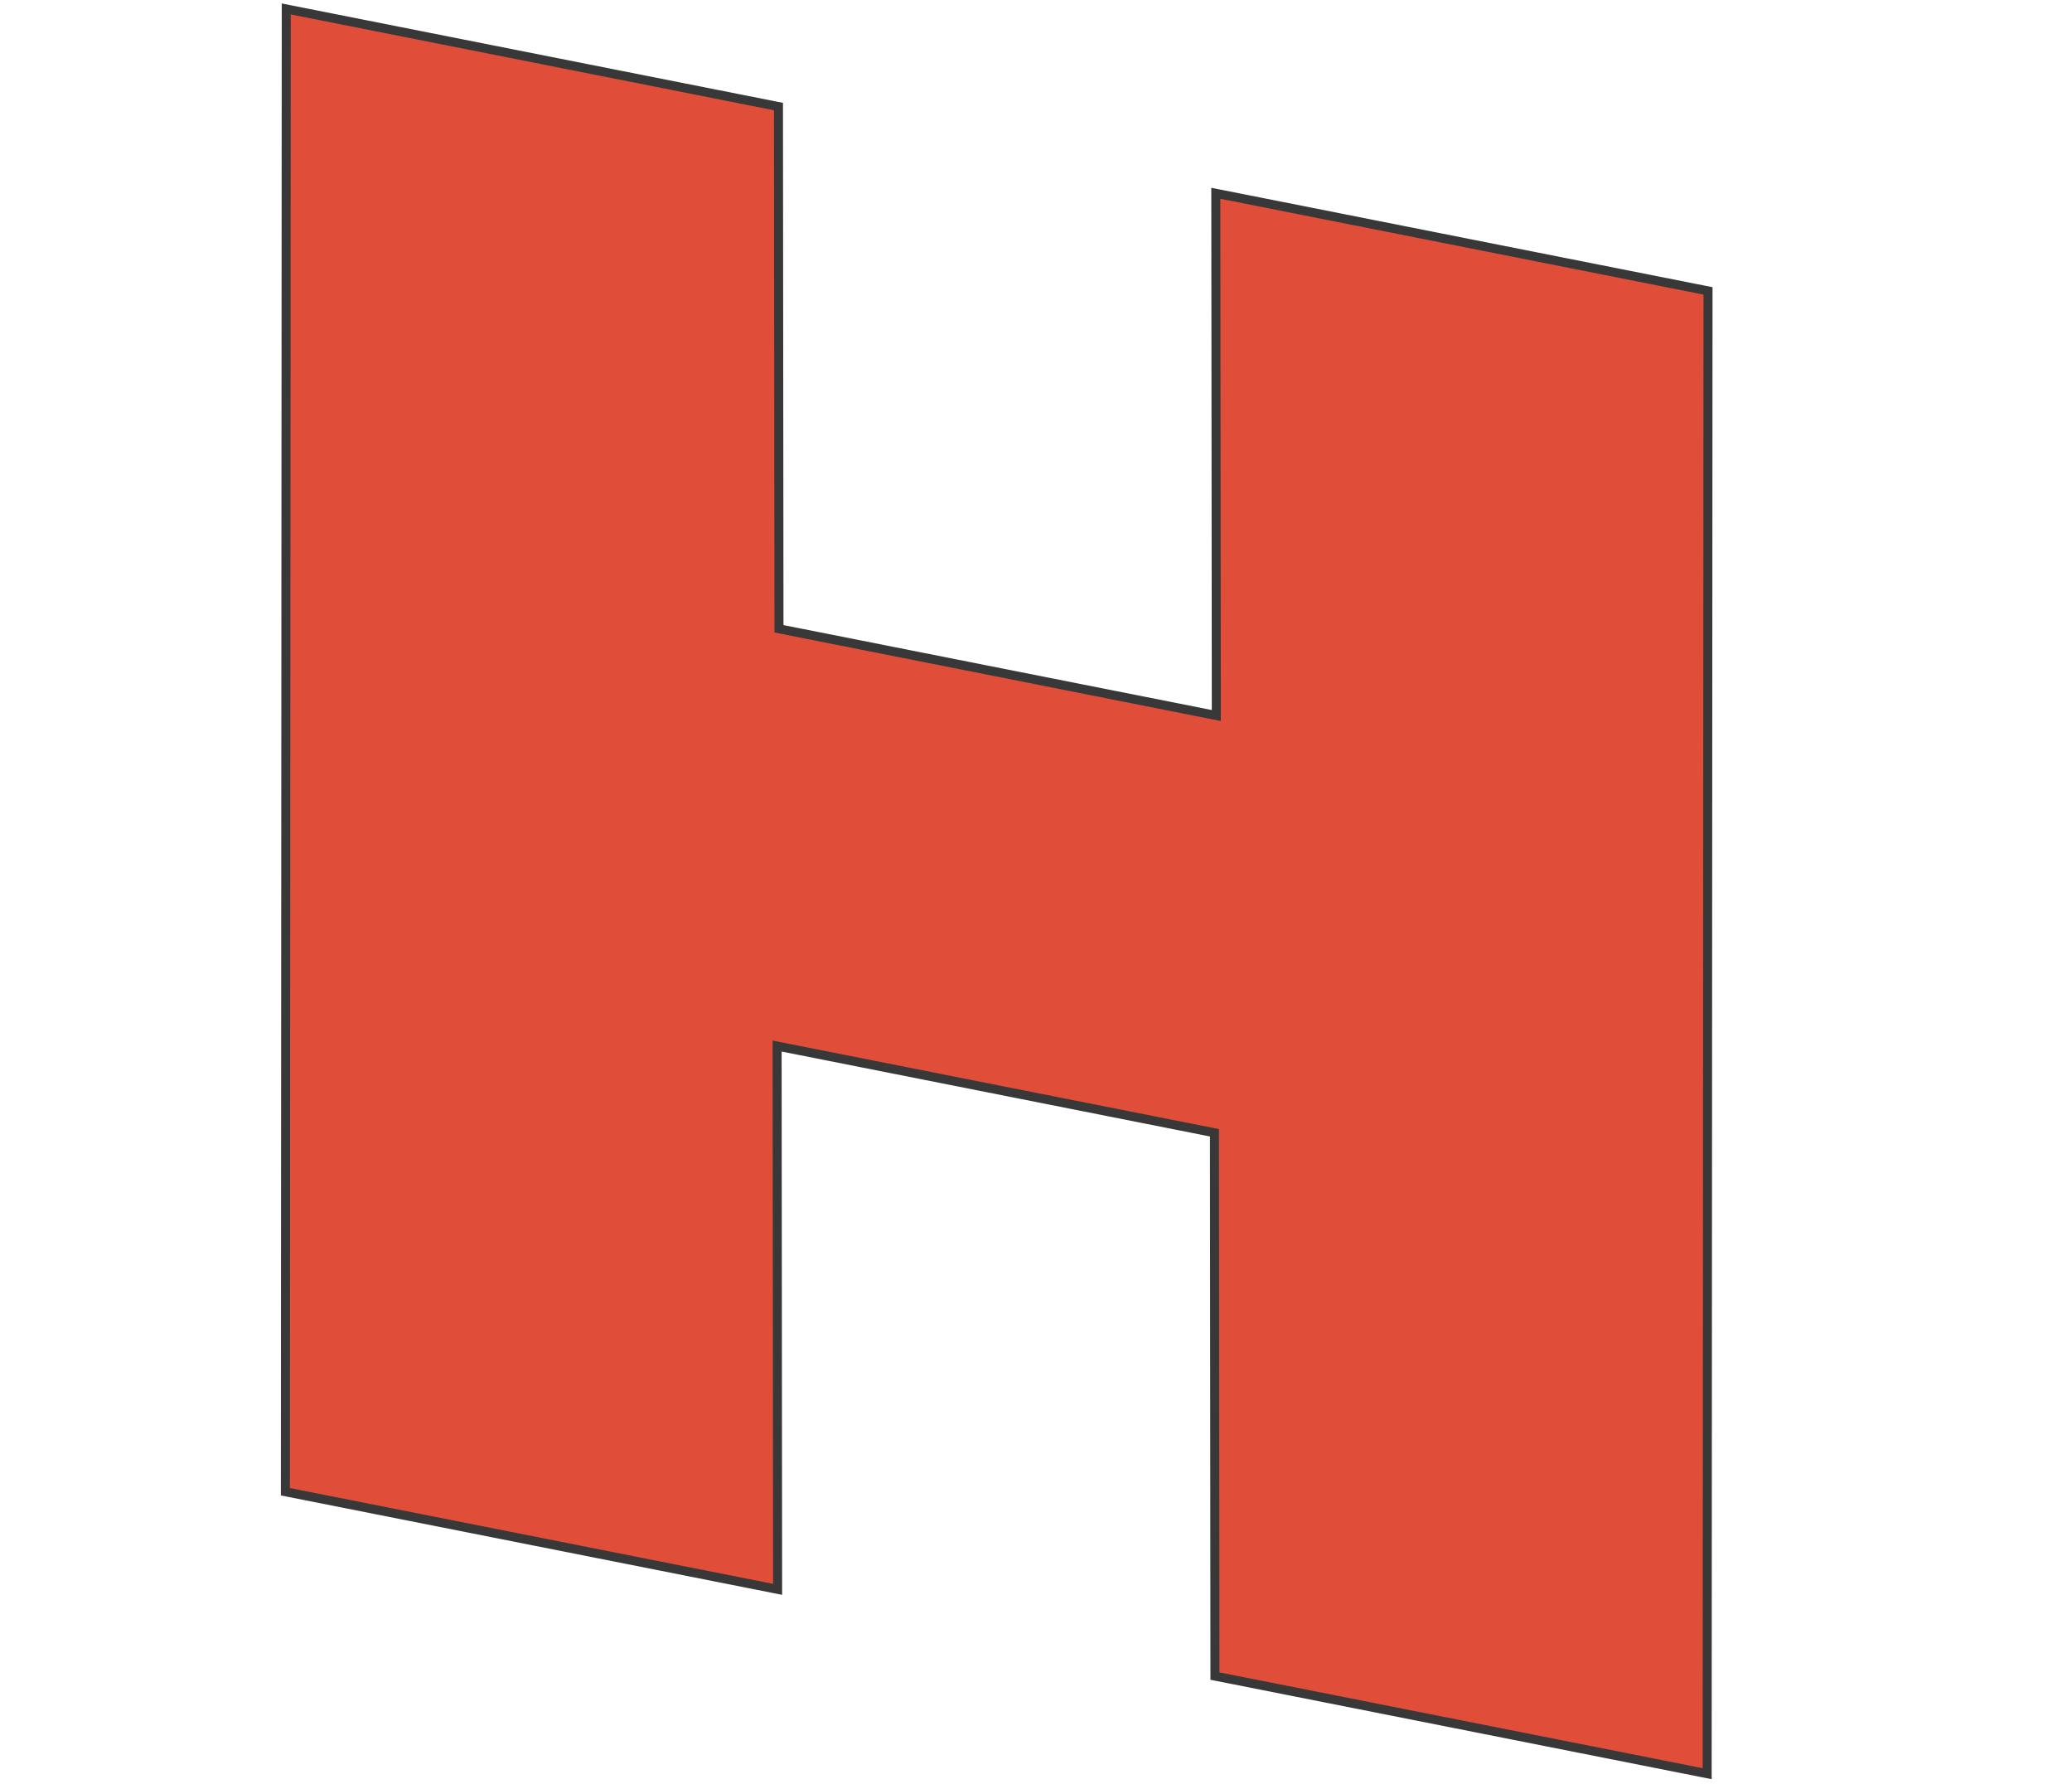
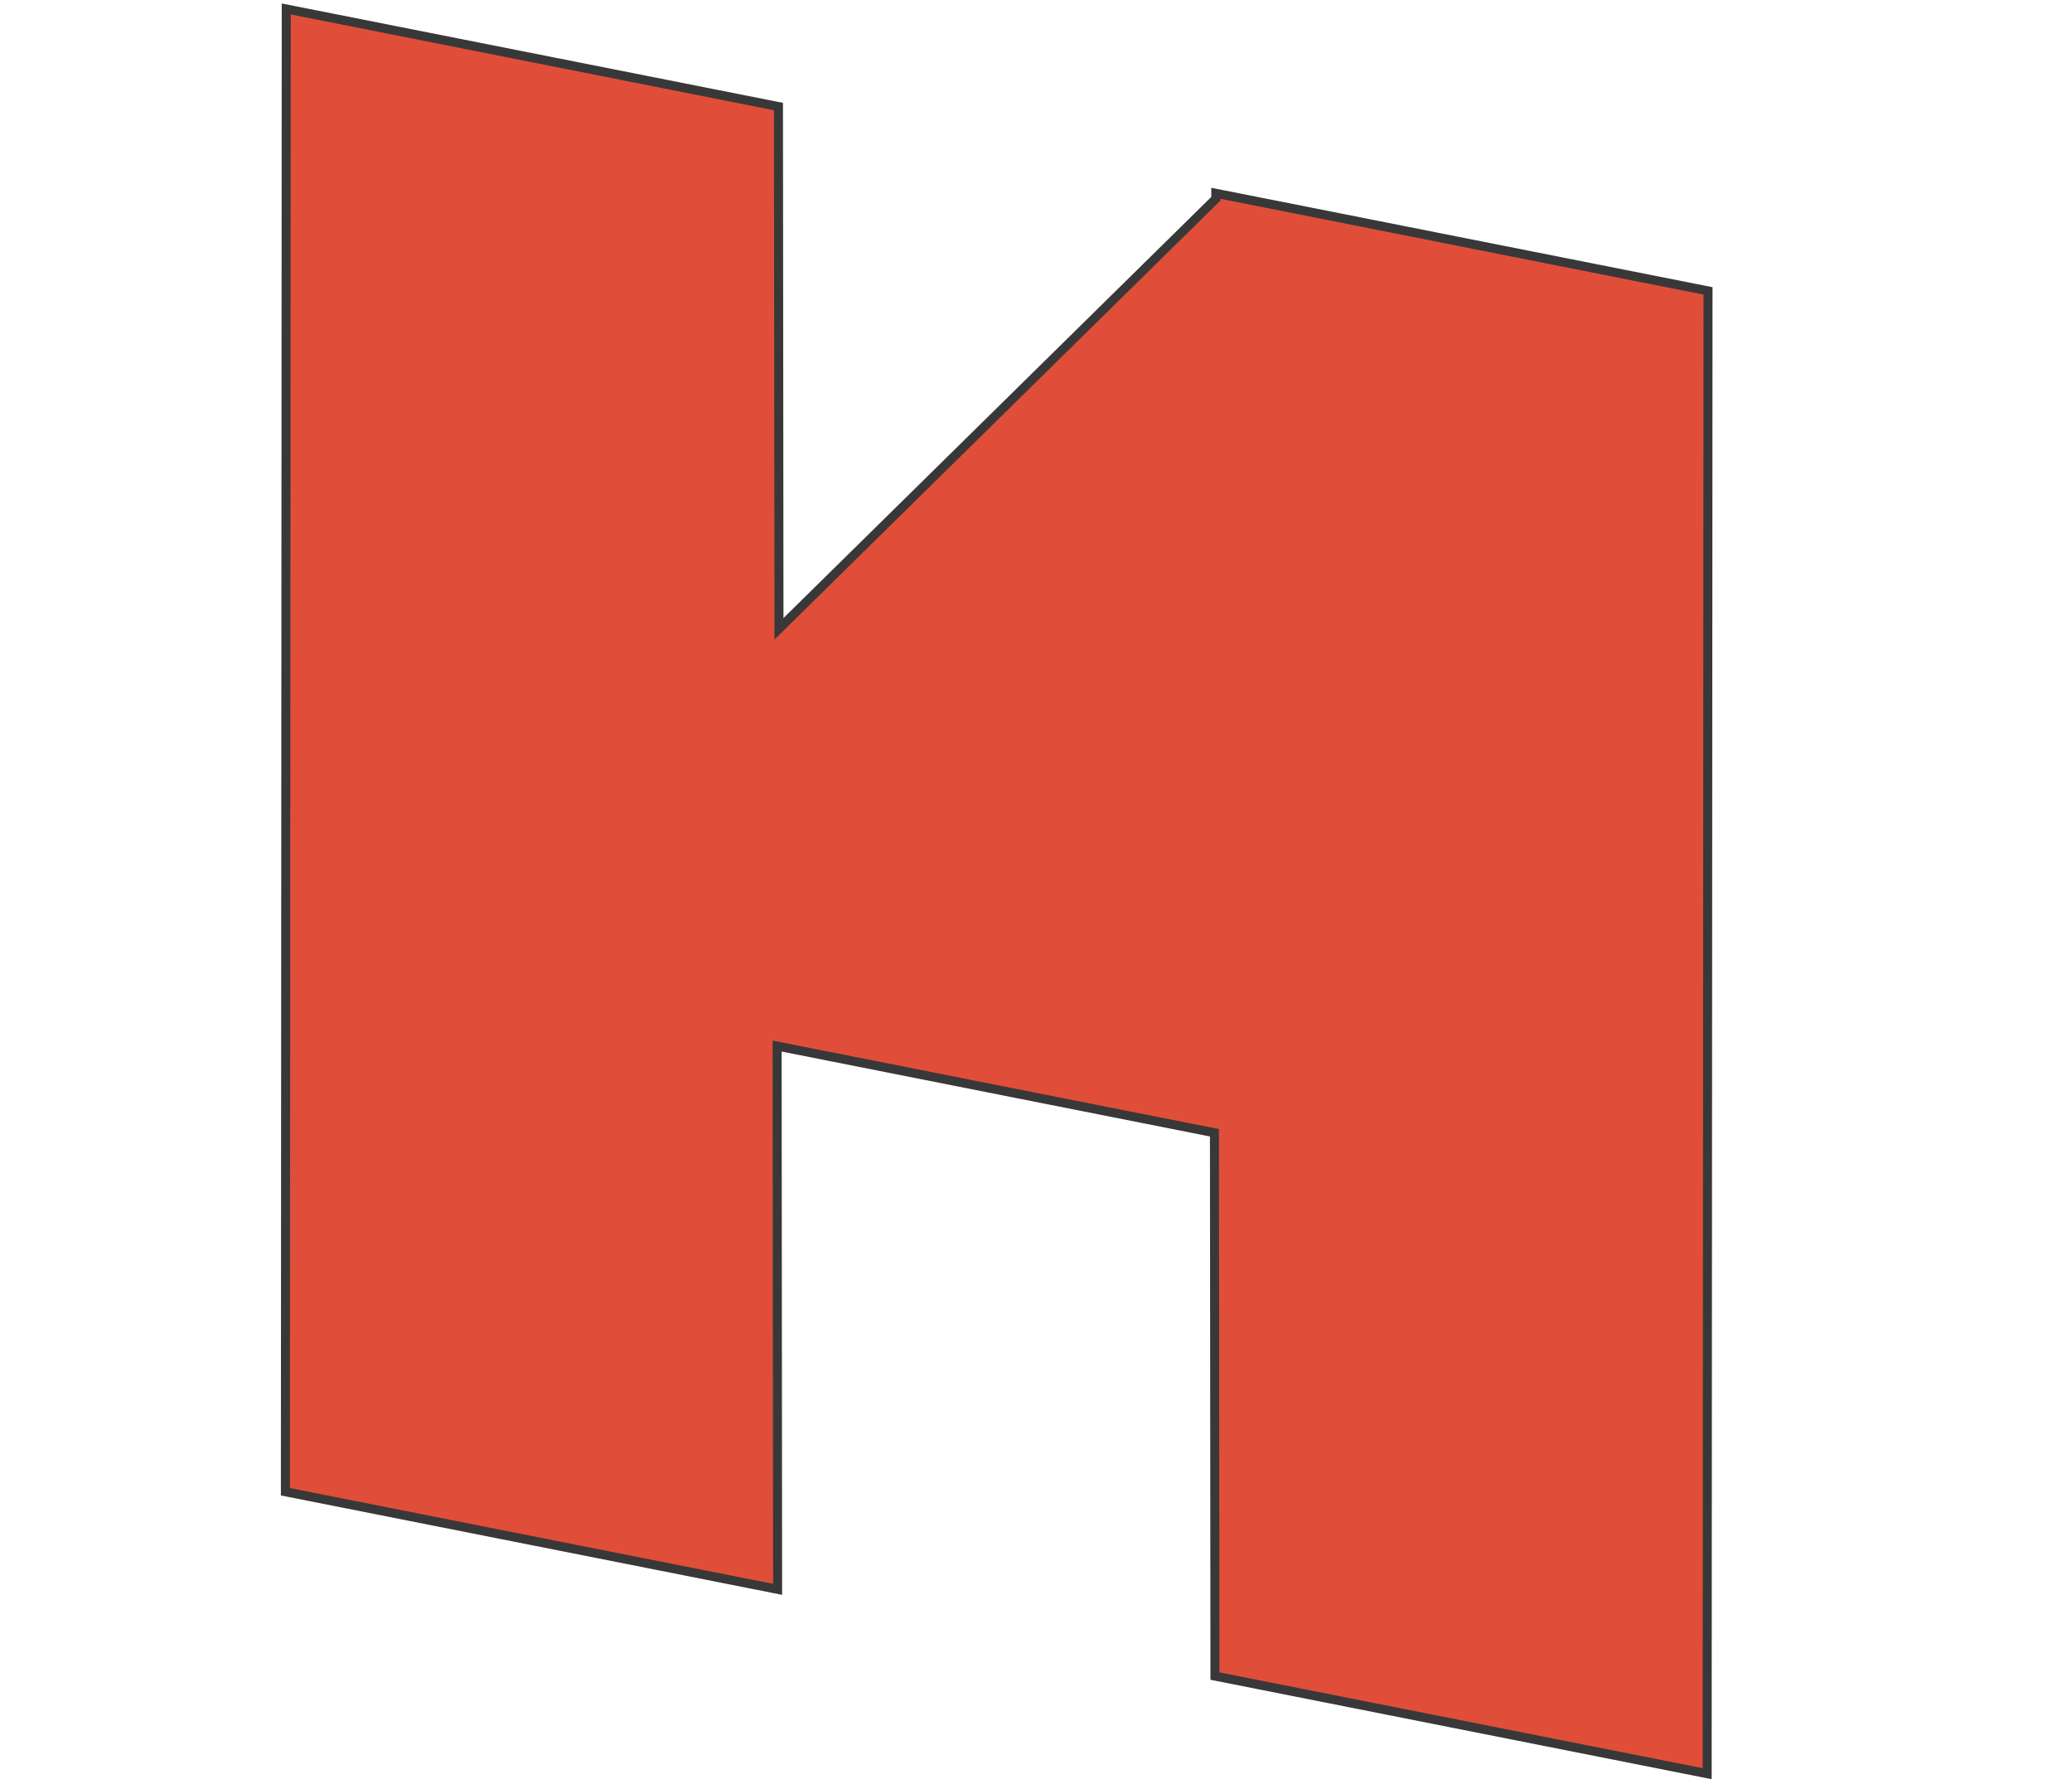
<svg xmlns="http://www.w3.org/2000/svg" width="230" height="198" viewBox="0 0 230 198" fill="none">
-   <path d="M31.775 1.604L31.775 0.993L32.375 1.112L86.012 11.746L86.413 11.825L86.413 12.233L86.47 69.782L135.015 79.406L134.959 22.061L134.958 21.449L135.558 21.568L189.196 32.202L189.597 32.282L189.597 32.69L189.501 196.228L189.501 196.839L188.901 196.72L135.264 186.086L134.863 186.007L134.863 185.599L134.808 125.713L86.263 116.089L86.318 175.771L86.318 176.382L85.718 176.263L32.08 165.63L31.679 165.55L31.679 165.142L31.775 1.604Z" fill="#E04E39" stroke="#383838" />
+   <path d="M31.775 1.604L31.775 0.993L32.375 1.112L86.012 11.746L86.413 11.825L86.413 12.233L86.47 69.782L134.959 22.061L134.958 21.449L135.558 21.568L189.196 32.202L189.597 32.282L189.597 32.69L189.501 196.228L189.501 196.839L188.901 196.72L135.264 186.086L134.863 186.007L134.863 185.599L134.808 125.713L86.263 116.089L86.318 175.771L86.318 176.382L85.718 176.263L32.08 165.63L31.679 165.55L31.679 165.142L31.775 1.604Z" fill="#E04E39" stroke="#383838" />
</svg>